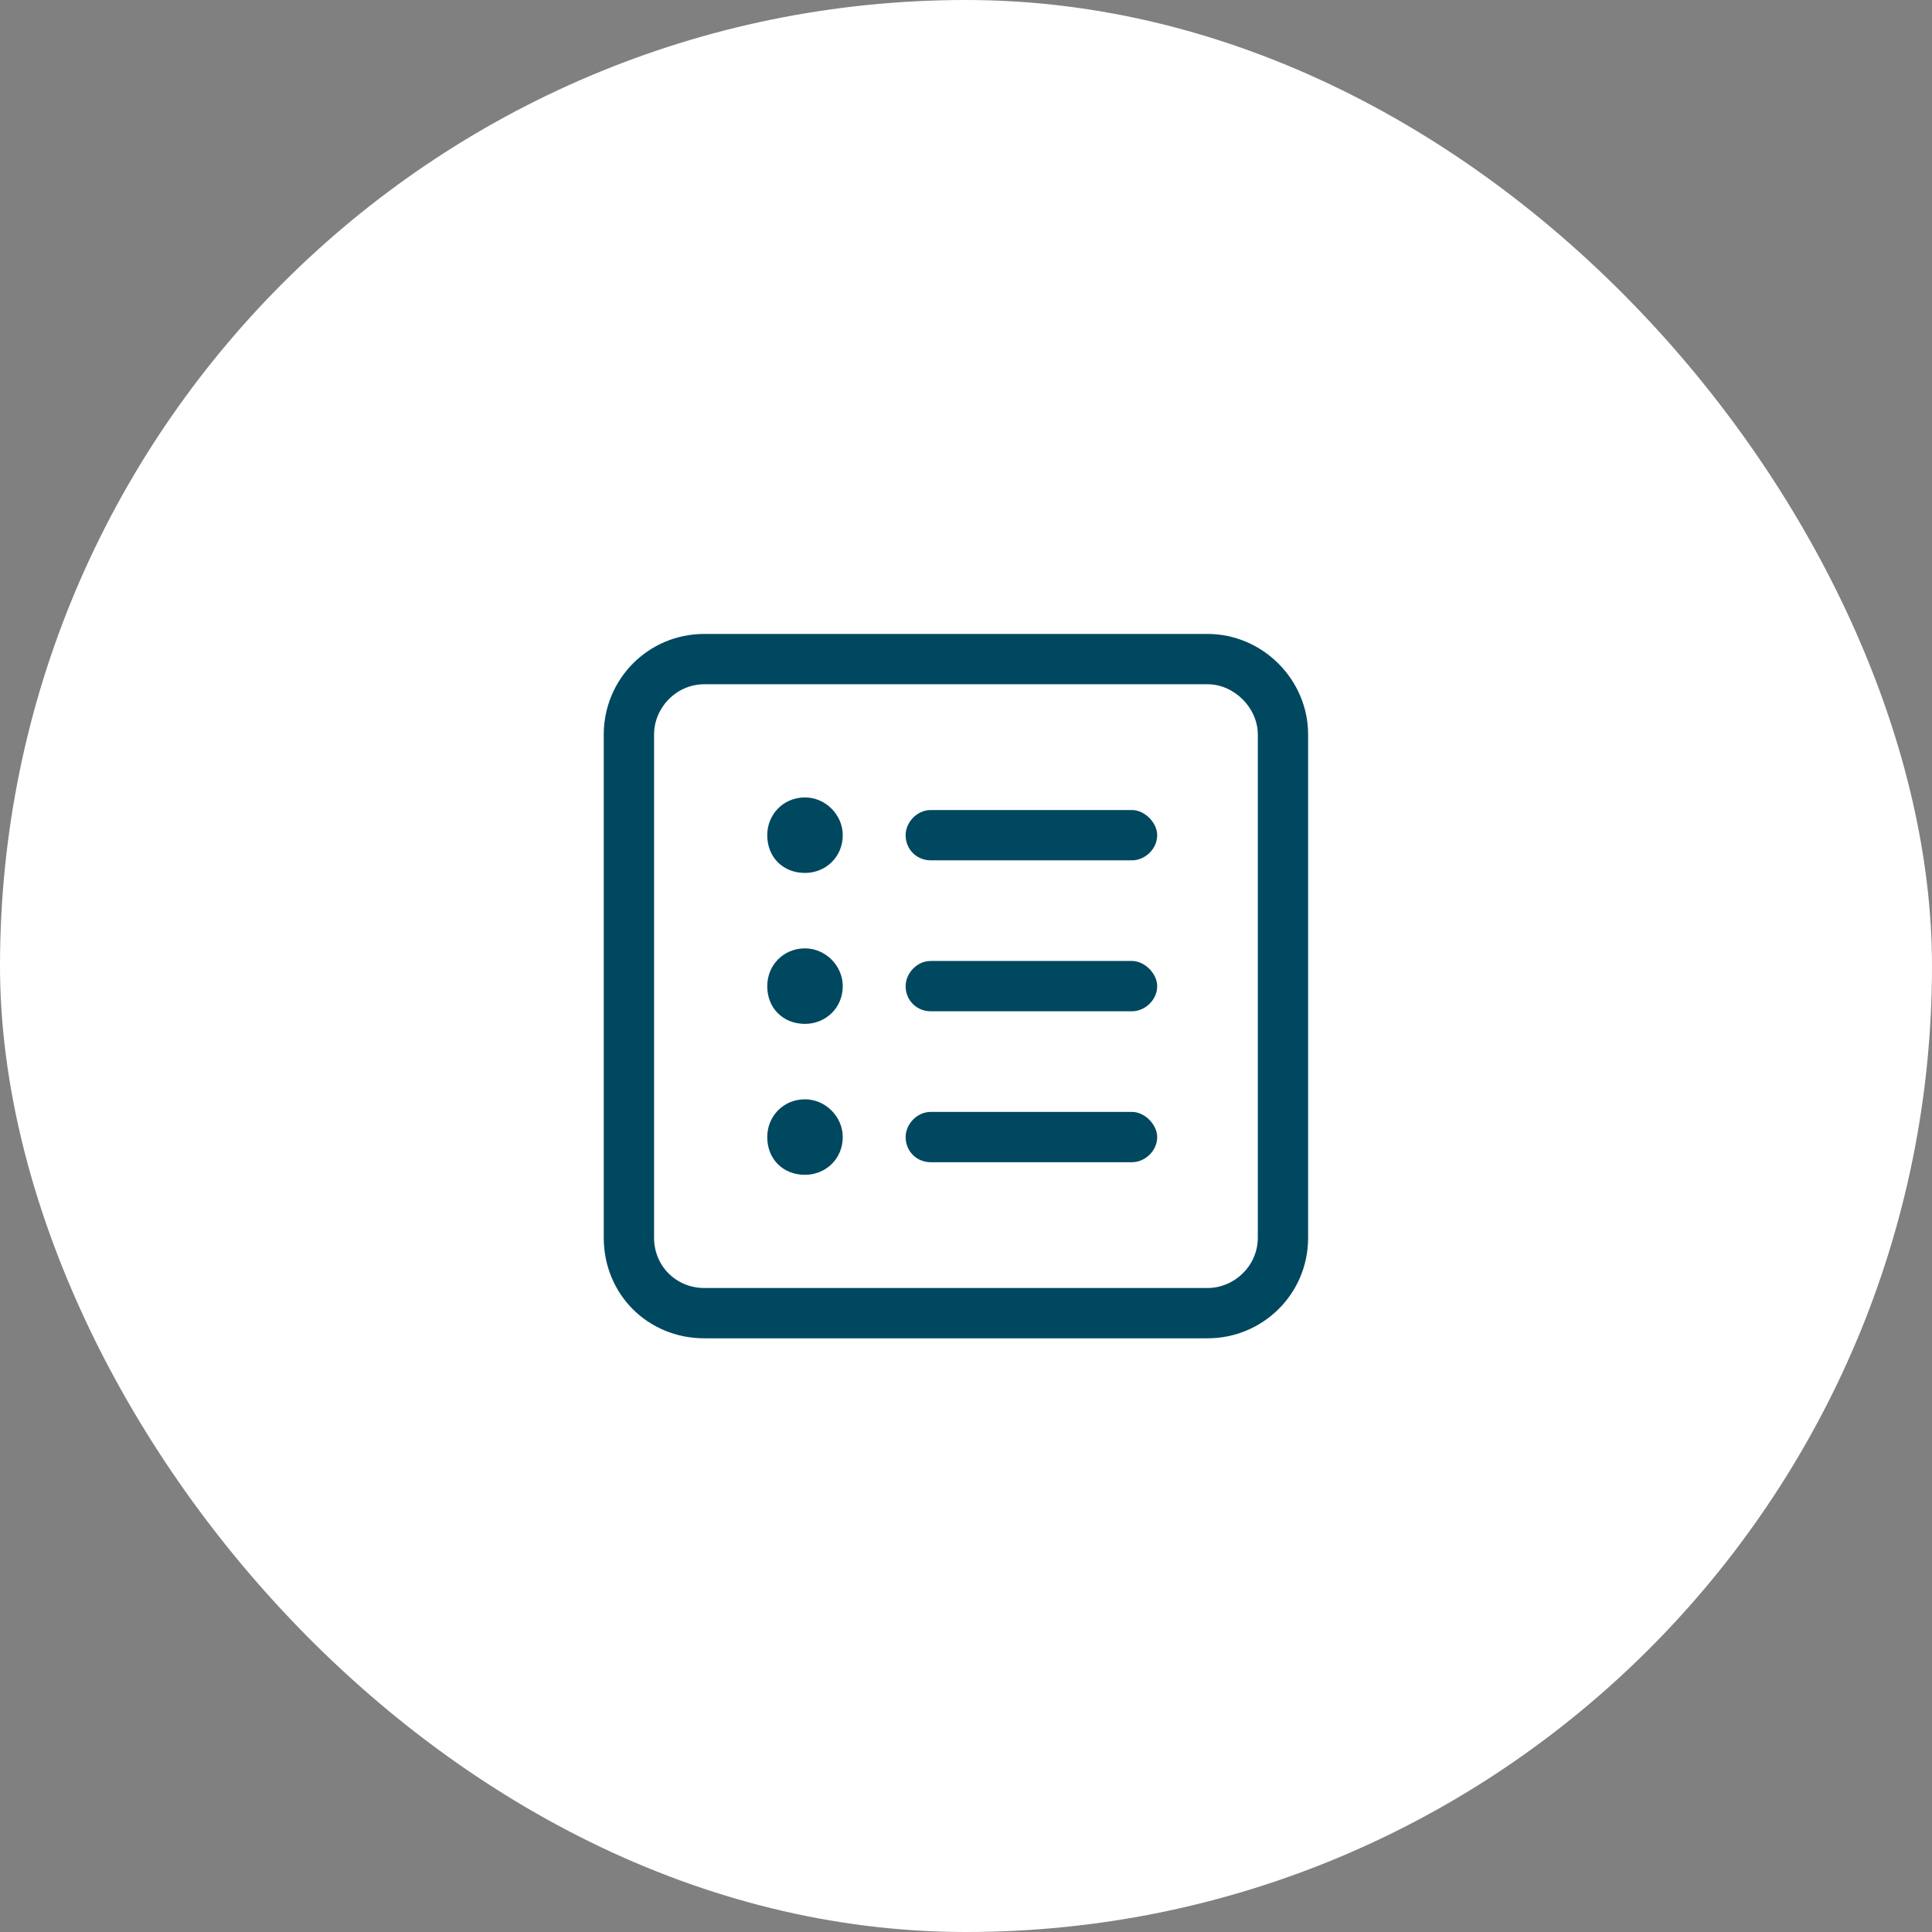
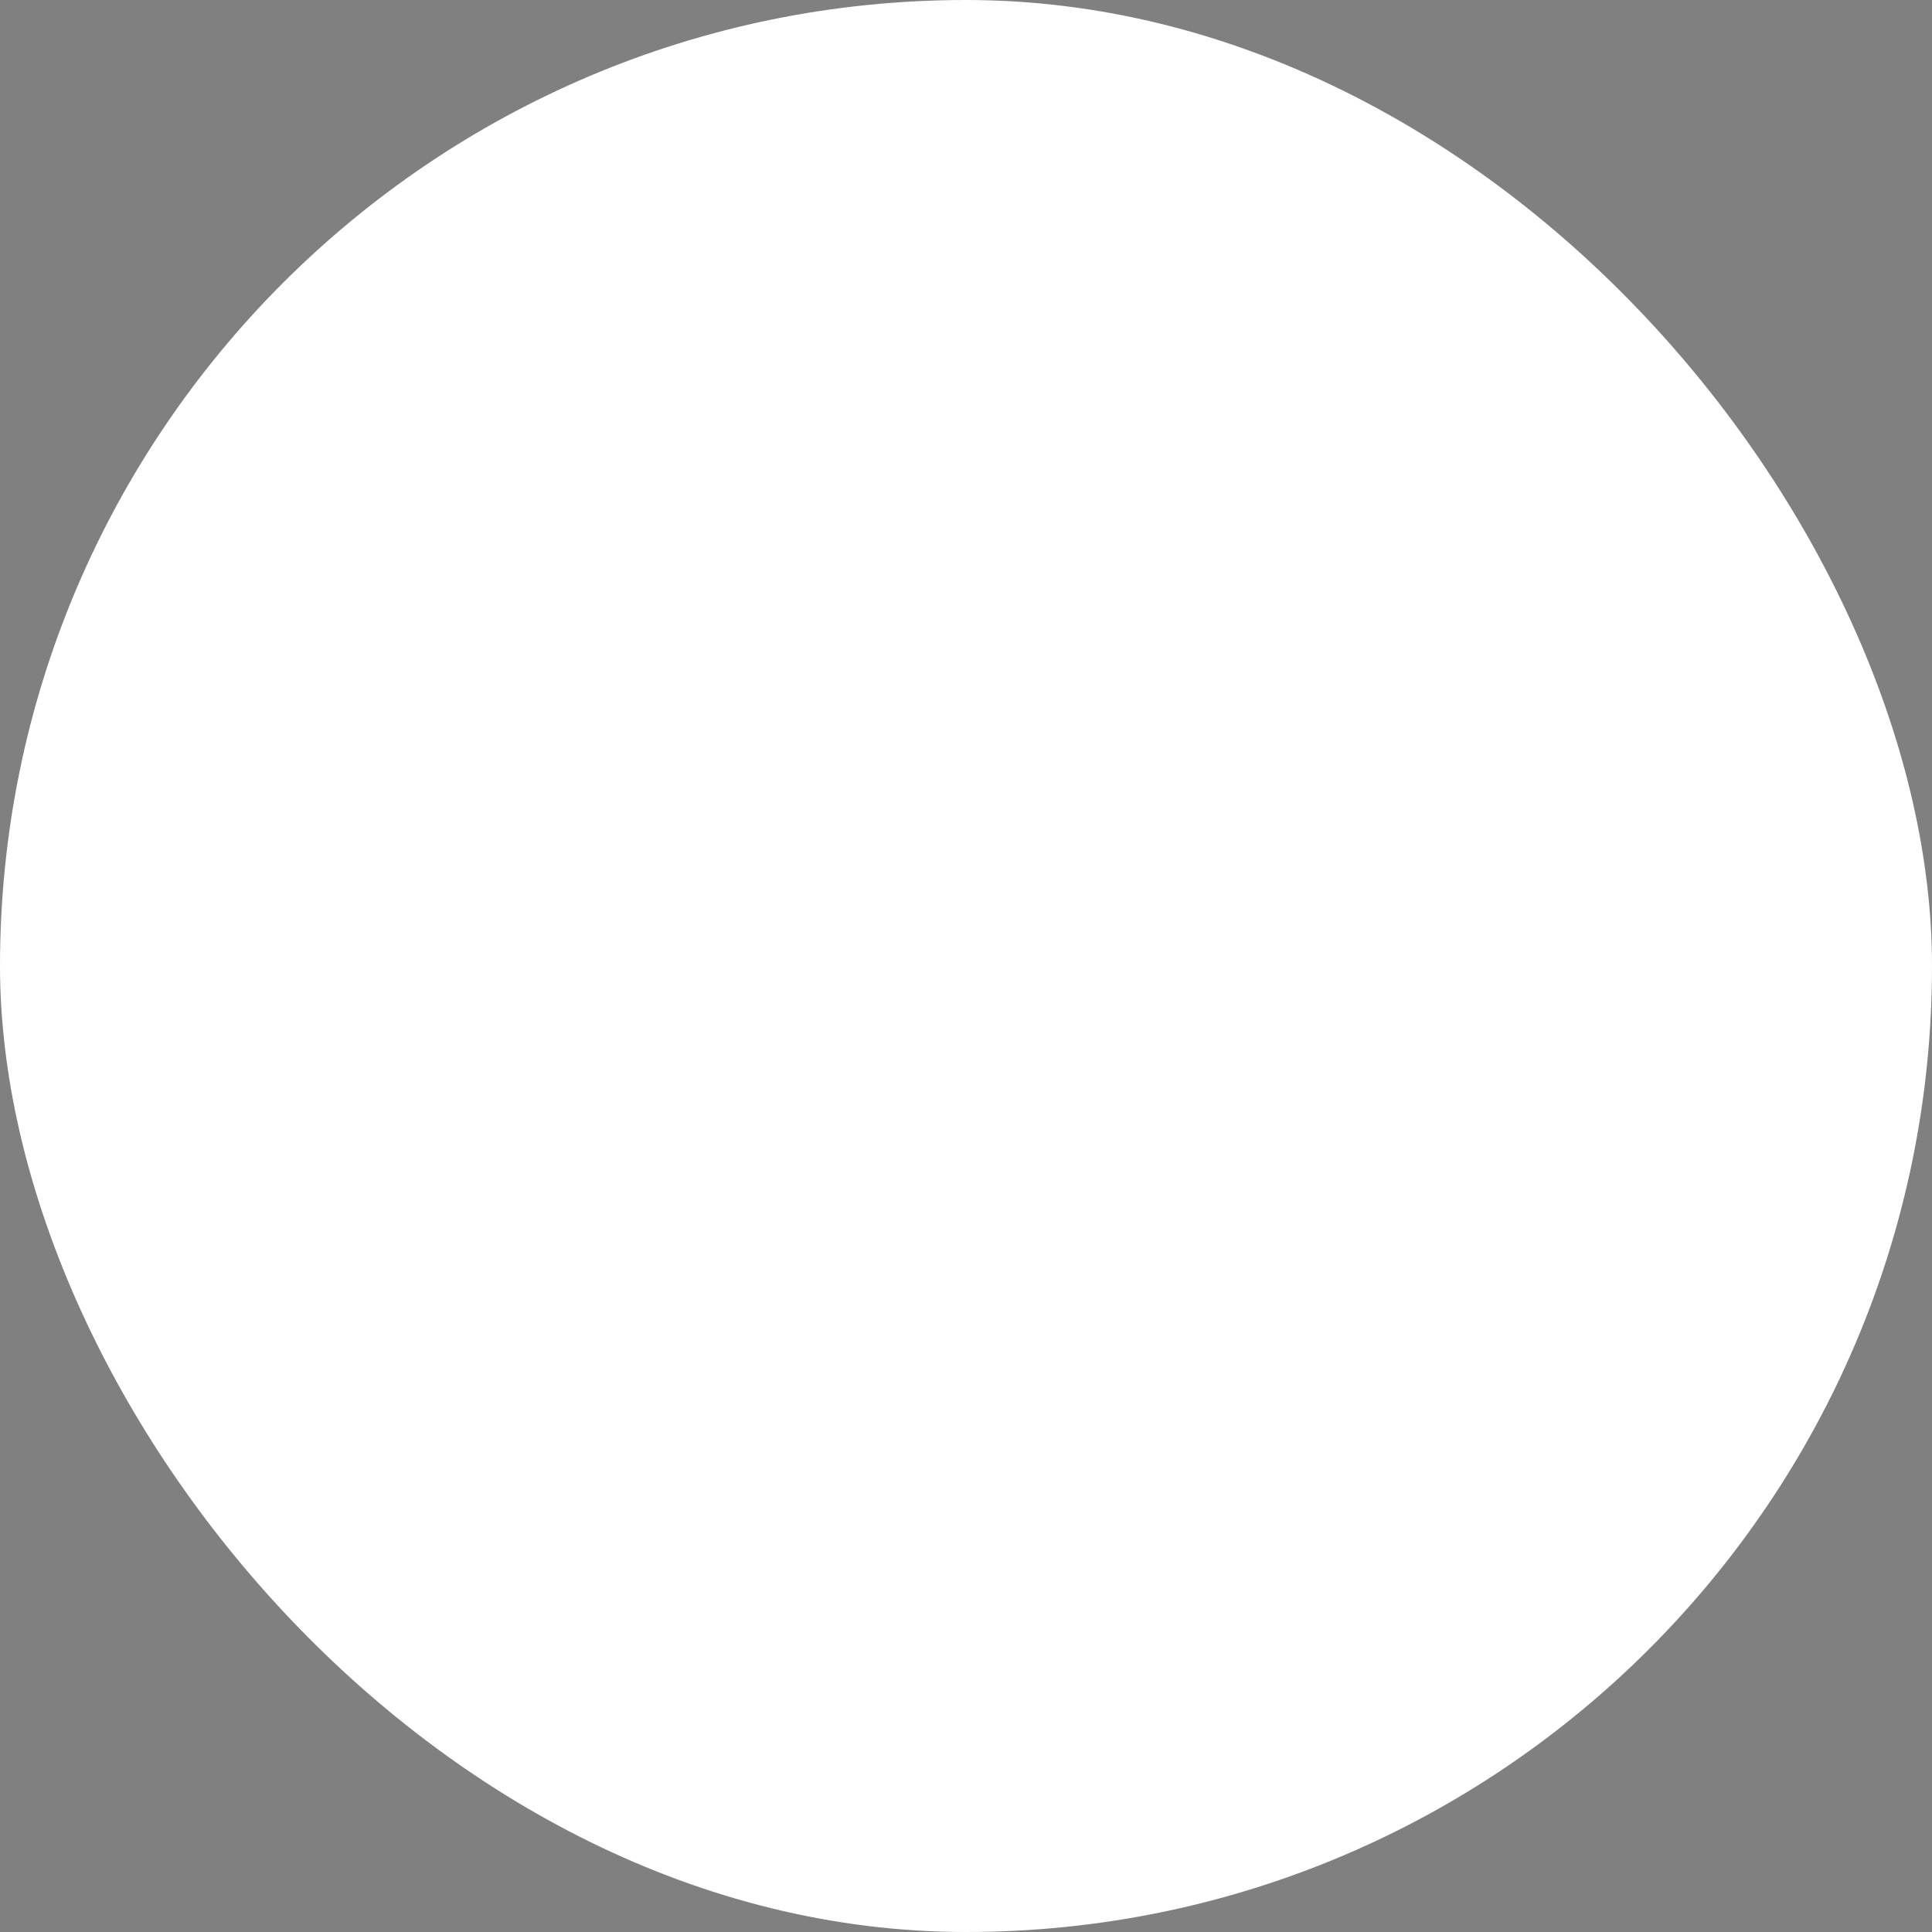
<svg xmlns="http://www.w3.org/2000/svg" width="48" height="48" viewBox="0 0 48 48" fill="none">
  <rect x="0" y="0" width="48" height="48" fill="#808080" stroke="none" />
  <rect width="48" height="48" rx="24" fill="white" />
-   <path d="M17.5 17C16.797 17 16.25 17.586 16.25 18.25V30.75C16.25 31.453 16.797 32 17.5 32H30C30.664 32 31.25 31.453 31.25 30.75V18.25C31.25 17.586 30.664 17 30 17H17.5ZM15 18.25C15 16.883 16.094 15.75 17.5 15.75H30C31.367 15.75 32.5 16.883 32.5 18.25V30.75C32.5 32.156 31.367 33.25 30 33.25H17.5C16.094 33.25 15 32.156 15 30.75V18.25ZM19.062 20.75C19.062 20.242 19.453 19.812 20 19.812C20.508 19.812 20.938 20.242 20.938 20.75C20.938 21.297 20.508 21.688 20 21.688C19.453 21.688 19.062 21.297 19.062 20.75ZM22.5 20.75C22.5 20.438 22.773 20.125 23.125 20.125H28.125C28.438 20.125 28.75 20.438 28.75 20.75C28.75 21.102 28.438 21.375 28.125 21.375H23.125C22.773 21.375 22.5 21.102 22.5 20.75ZM22.5 24.5C22.5 24.188 22.773 23.875 23.125 23.875H28.125C28.438 23.875 28.75 24.188 28.75 24.5C28.75 24.852 28.438 25.125 28.125 25.125H23.125C22.773 25.125 22.5 24.852 22.5 24.5ZM22.5 28.25C22.5 27.938 22.773 27.625 23.125 27.625H28.125C28.438 27.625 28.75 27.938 28.75 28.25C28.75 28.602 28.438 28.875 28.125 28.875H23.125C22.773 28.875 22.5 28.602 22.5 28.25ZM20 25.438C19.453 25.438 19.062 25.047 19.062 24.5C19.062 23.992 19.453 23.562 20 23.562C20.508 23.562 20.938 23.992 20.938 24.5C20.938 25.047 20.508 25.438 20 25.438ZM19.062 28.25C19.062 27.742 19.453 27.312 20 27.312C20.508 27.312 20.938 27.742 20.938 28.25C20.938 28.797 20.508 29.188 20 29.188C19.453 29.188 19.062 28.797 19.062 28.25Z" fill="#004860" />
</svg>